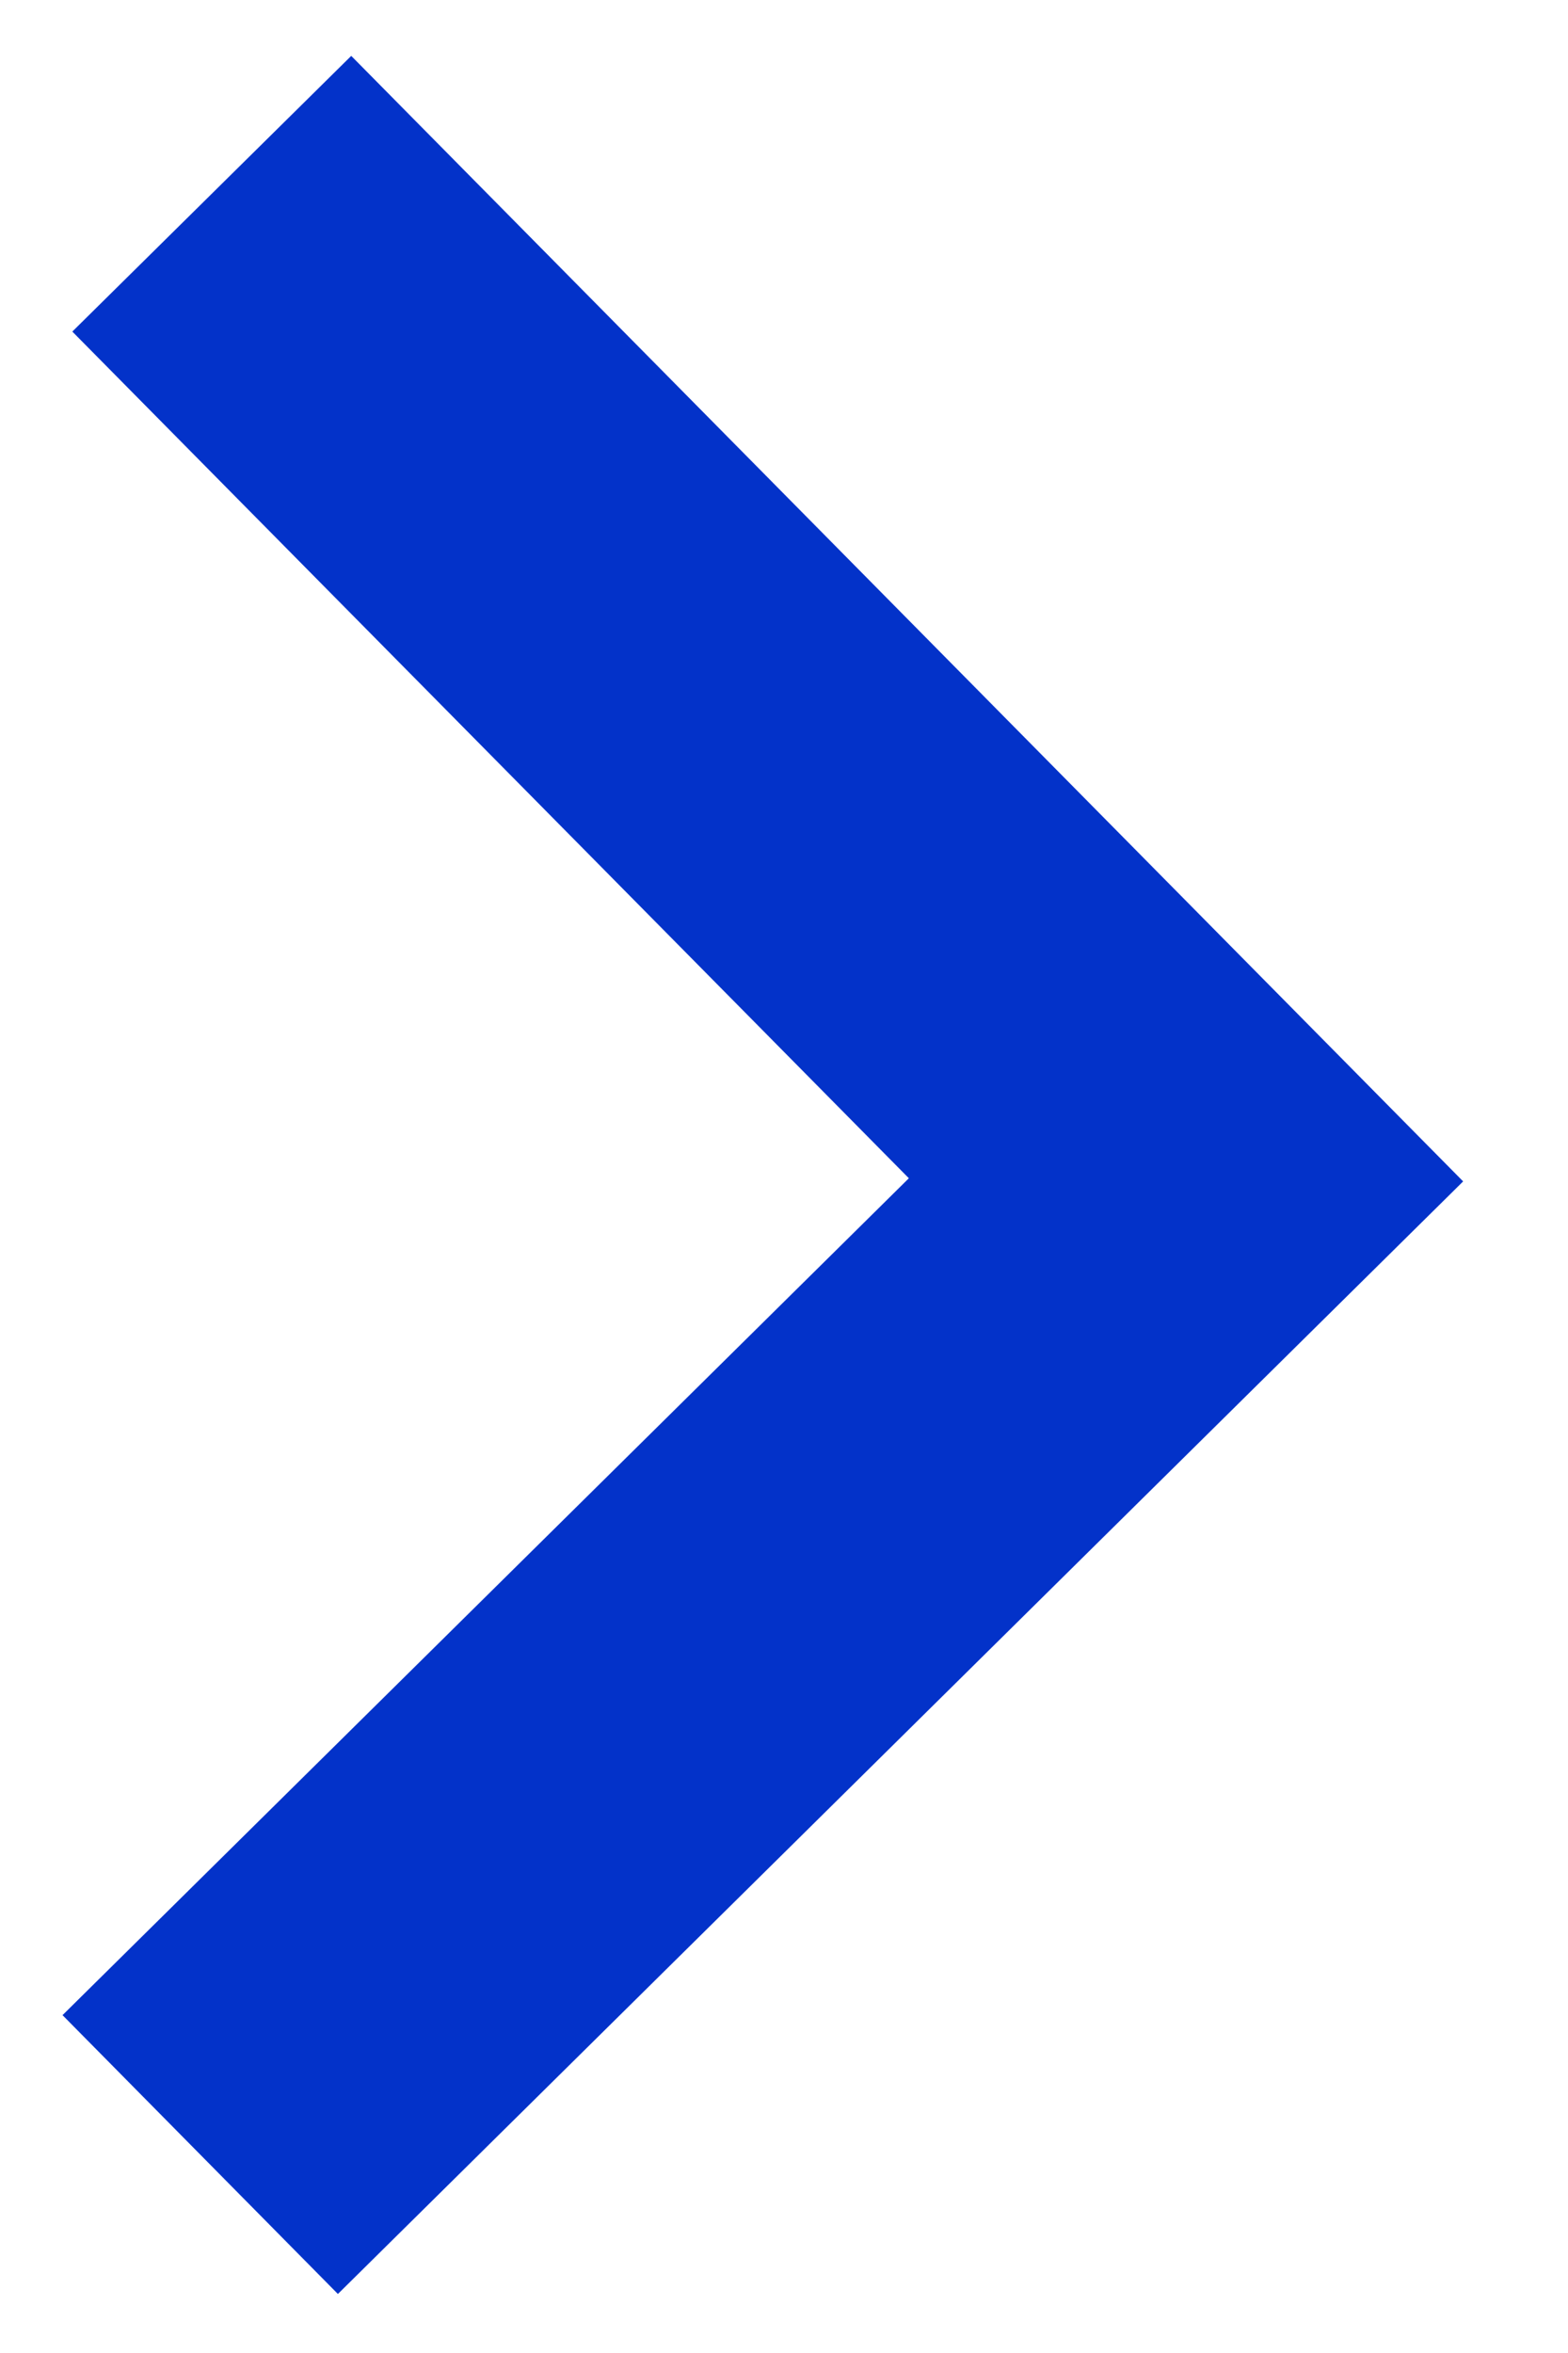
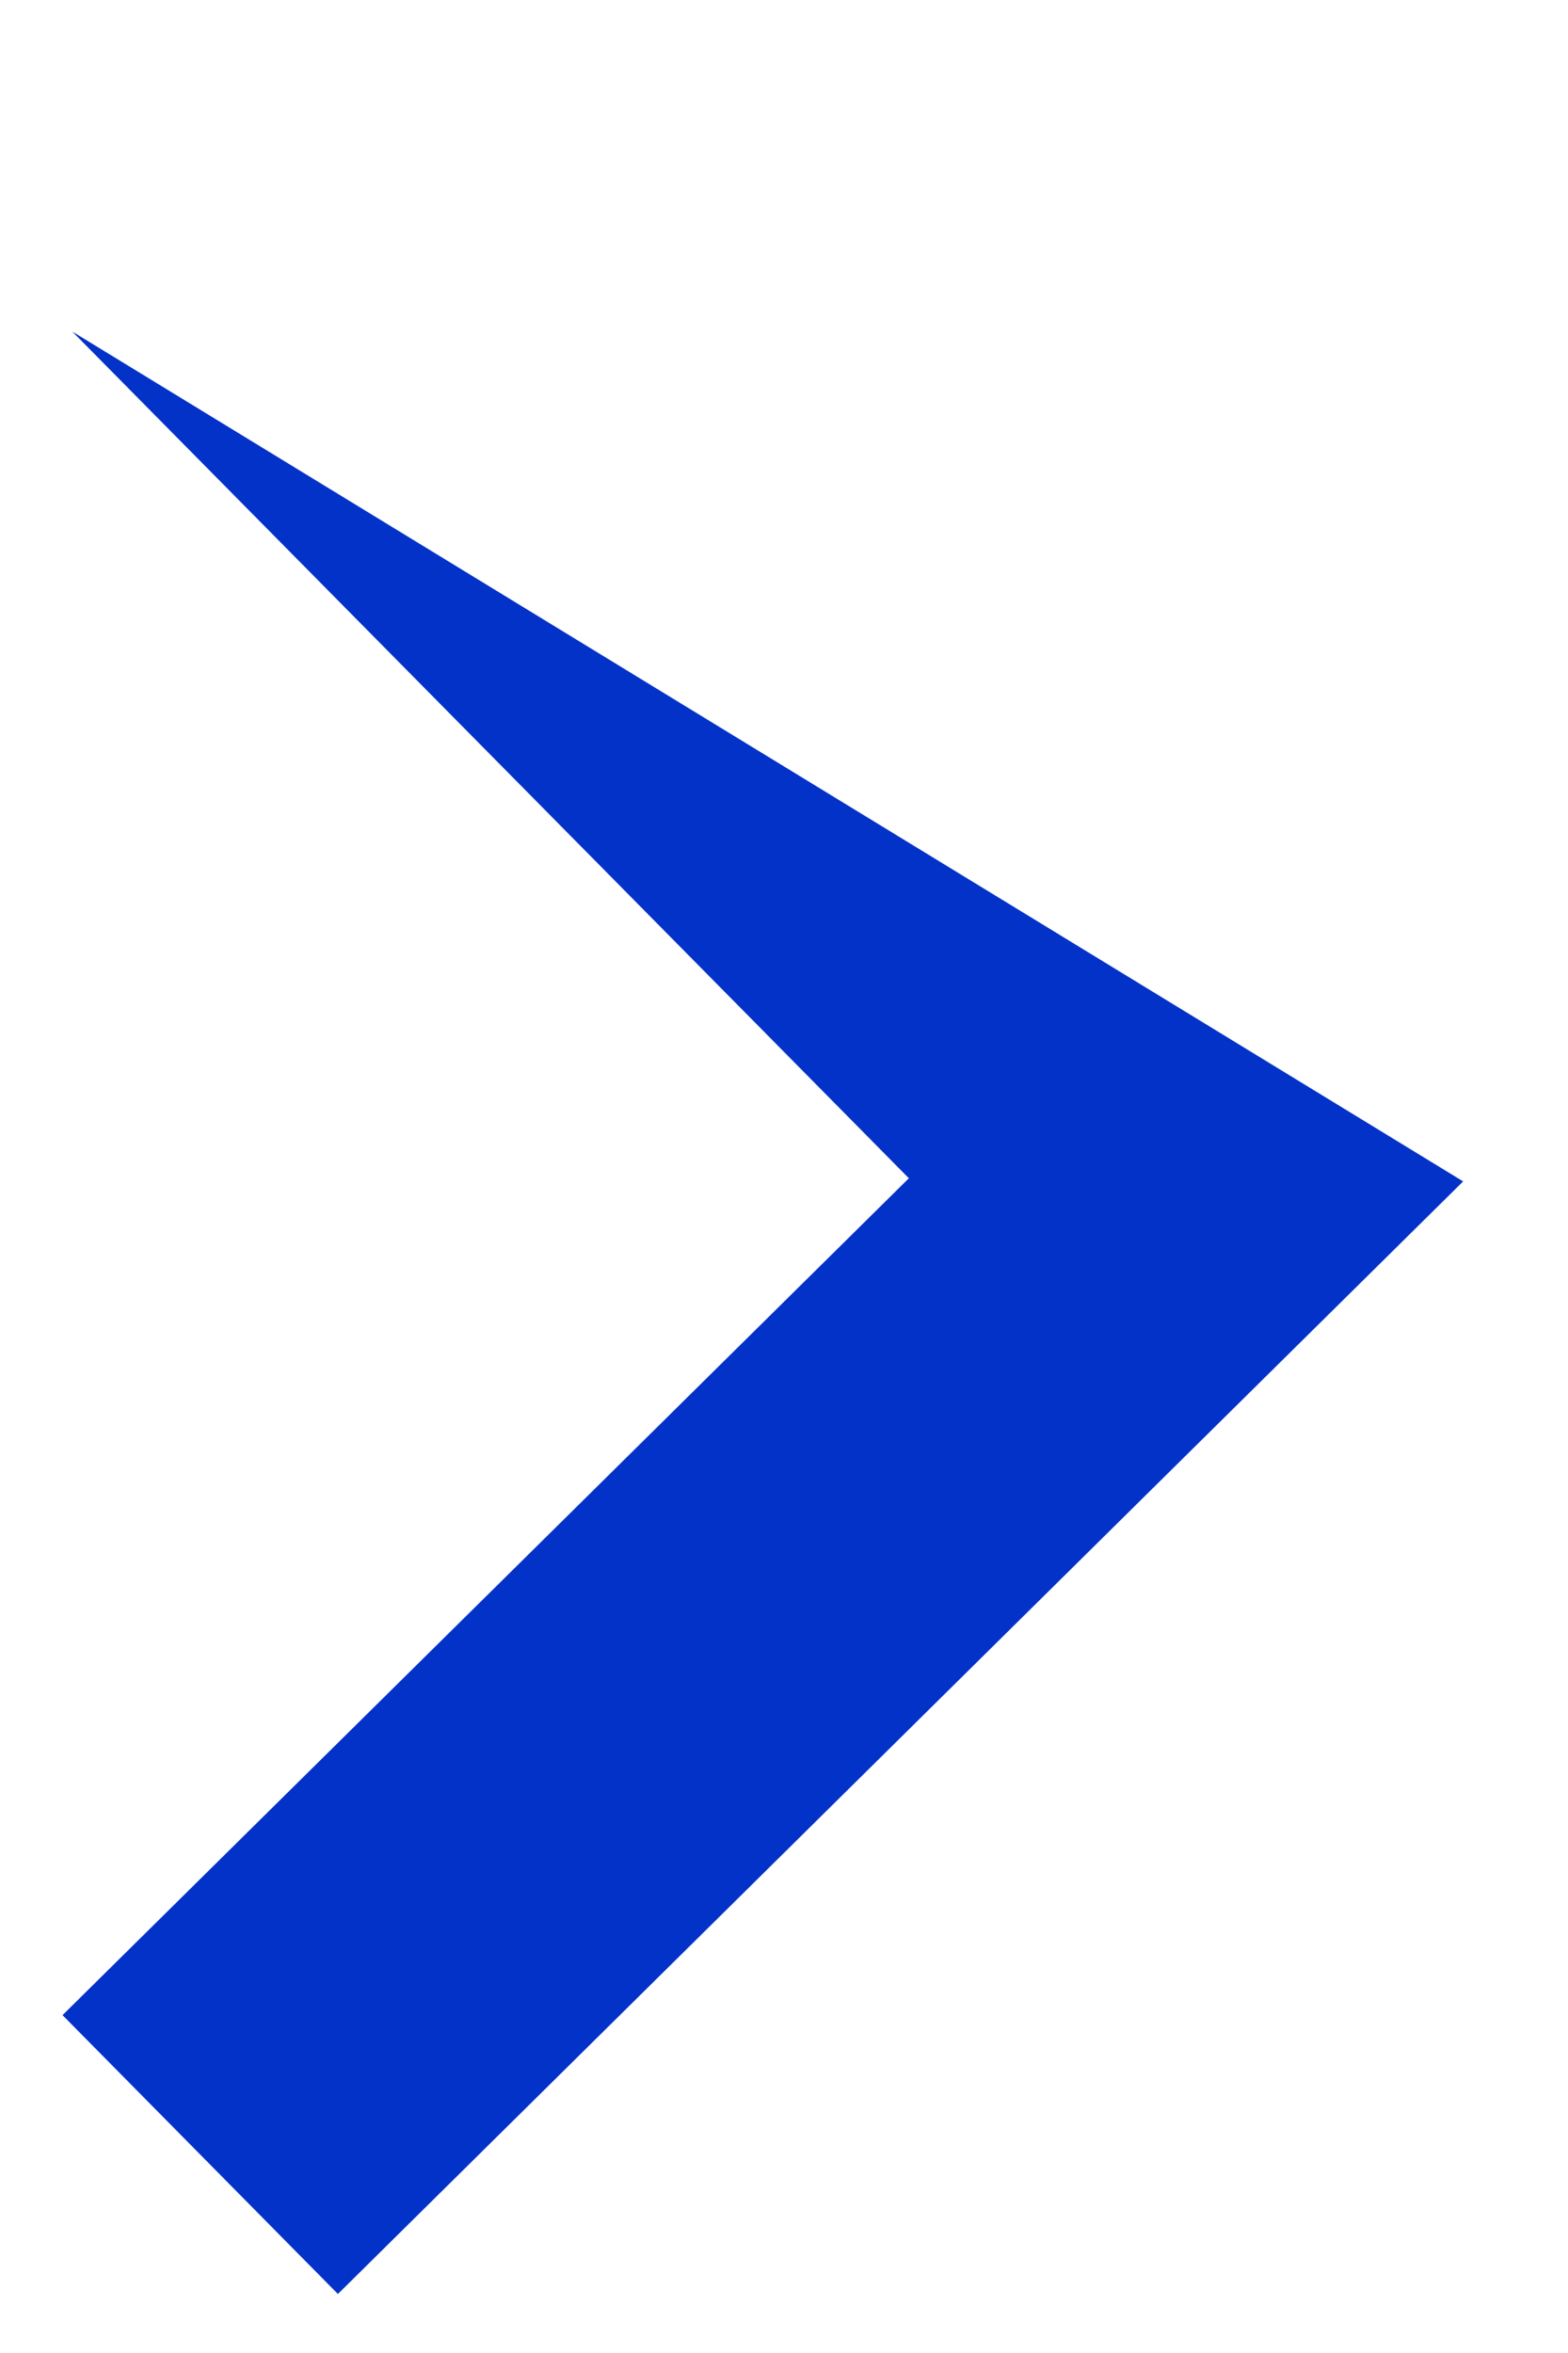
<svg xmlns="http://www.w3.org/2000/svg" width="8" height="12" viewBox="0 0 8 12" fill="none">
-   <path d="M1.724 11.699L7.465 6.025L1.792 0.285L0.369 1.691L4.637 6.009L0.319 10.277L1.724 11.699Z" fill="#0332C9" />
+   <path d="M1.724 11.699L7.465 6.025L0.369 1.691L4.637 6.009L0.319 10.277L1.724 11.699Z" fill="#0332C9" />
</svg>